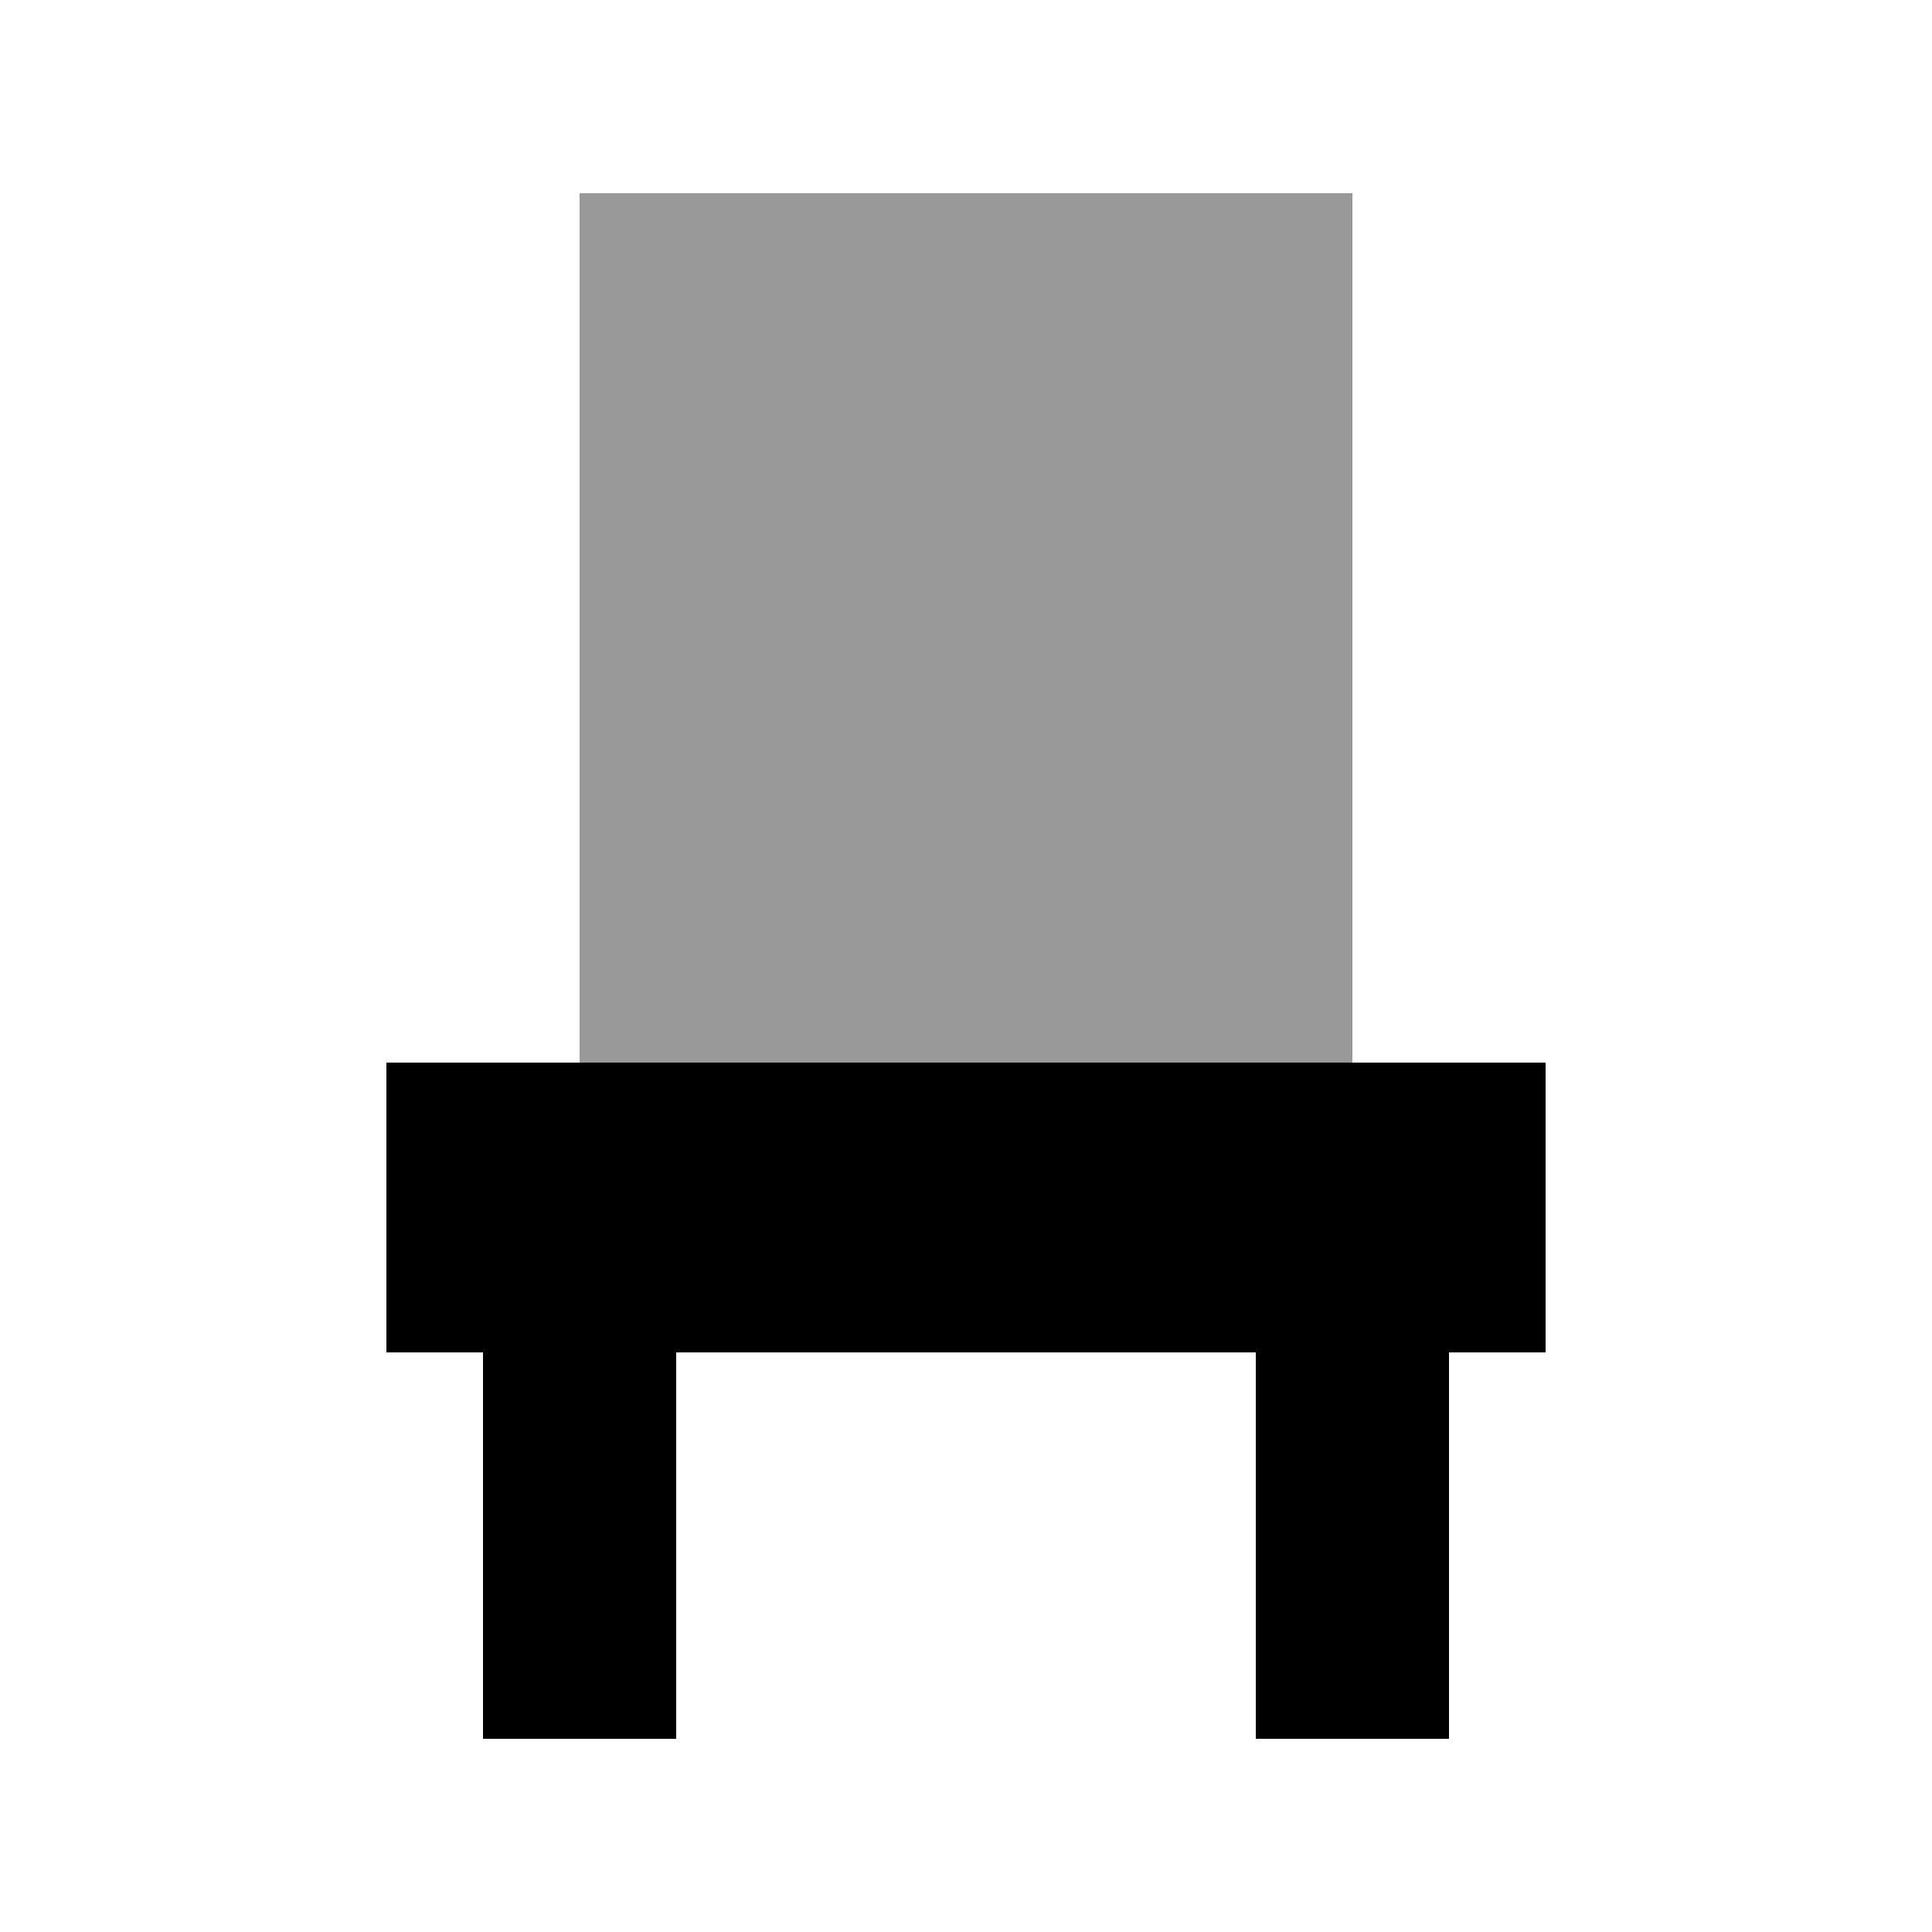
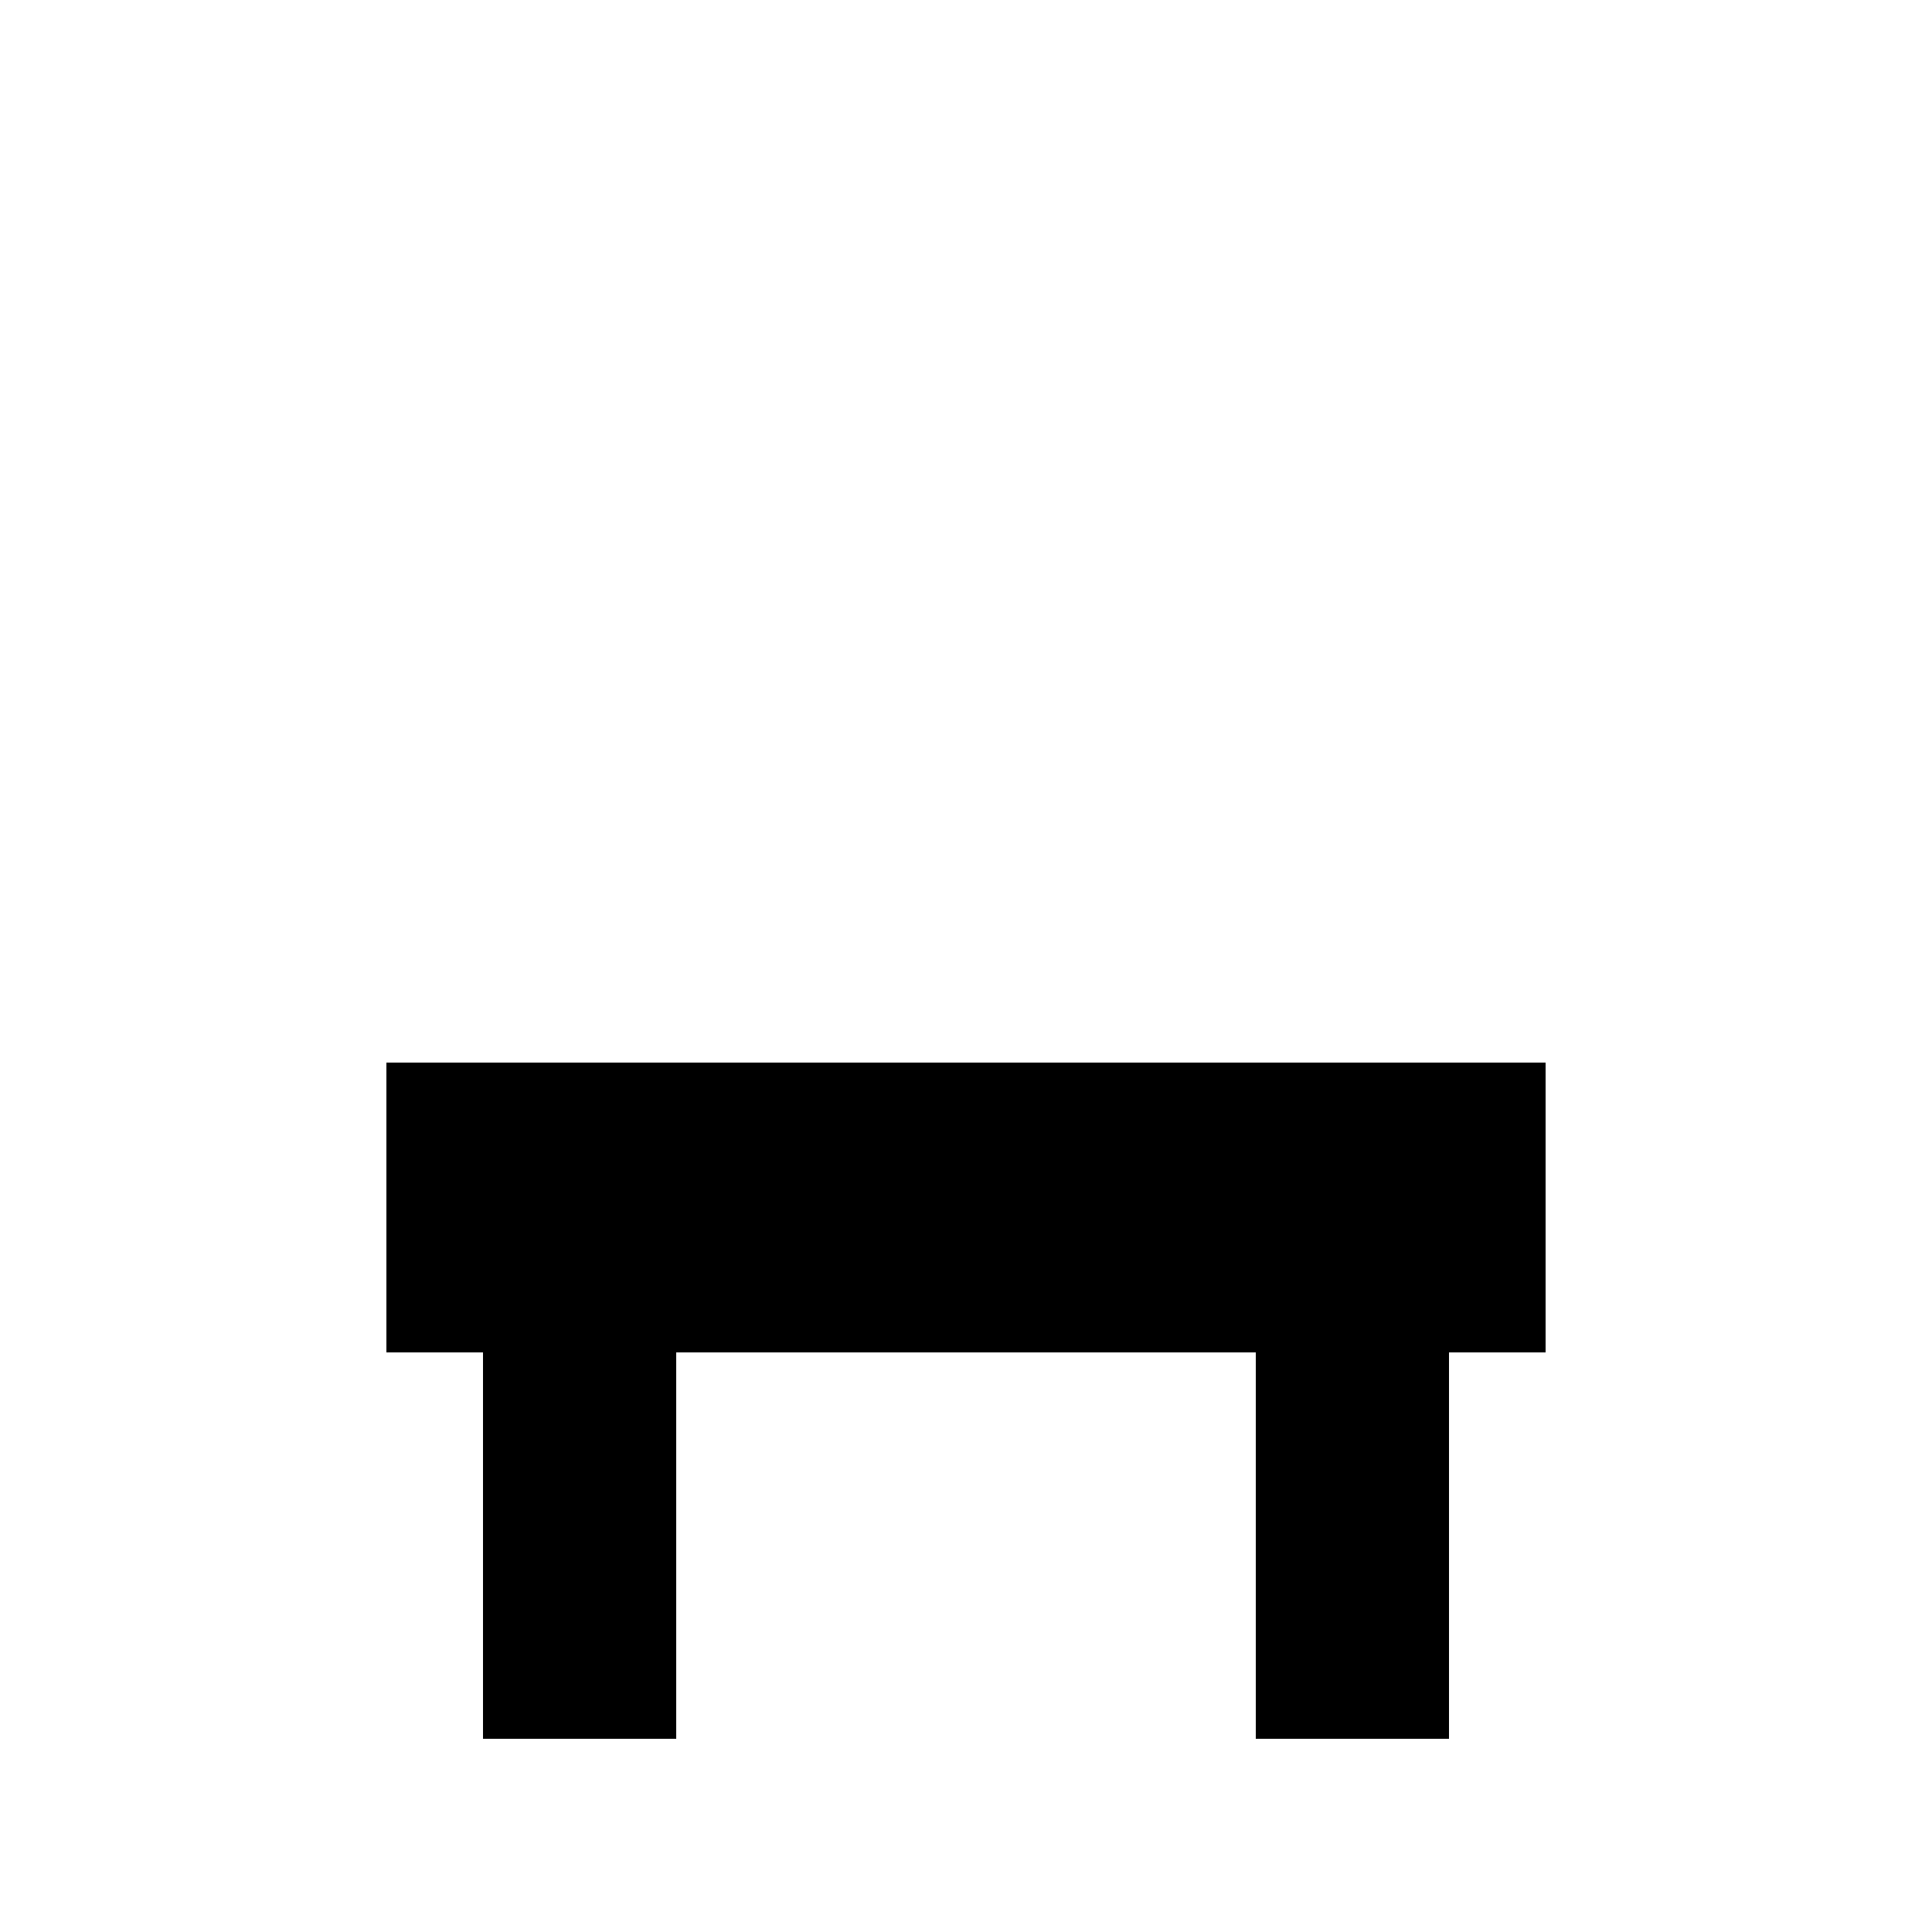
<svg xmlns="http://www.w3.org/2000/svg" viewBox="0 0 640 640">
-   <path opacity=".4" fill="currentColor" d="M192 64L448 64L448 352L192 352L192 64z" />
  <path fill="currentColor" d="M128 352L128 448L160 448L160 576L224 576L224 448L416 448L416 576L480 576L480 448L512 448L512 352L128 352z" />
</svg>